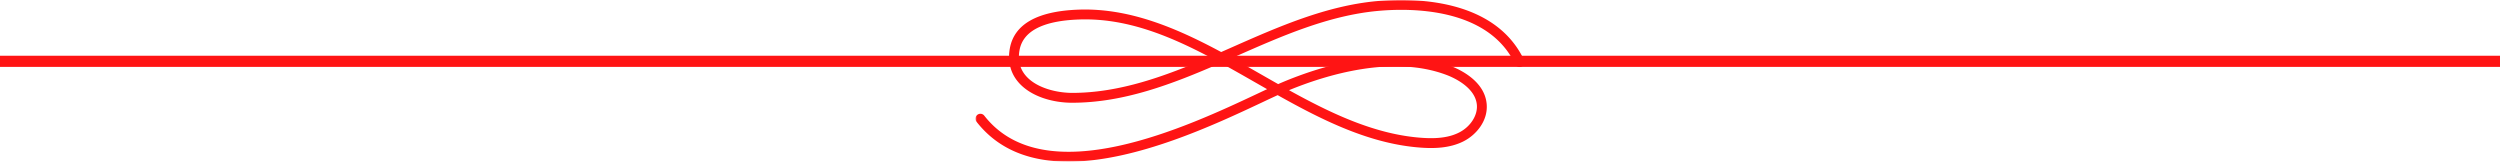
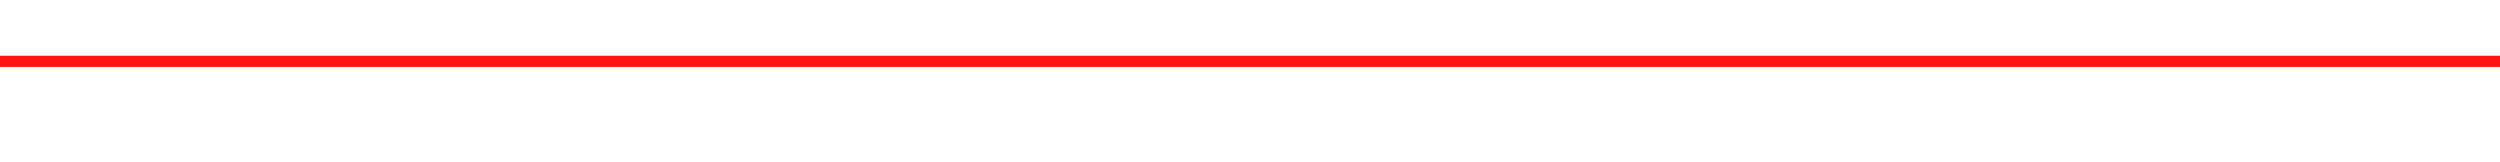
<svg xmlns="http://www.w3.org/2000/svg" xmlns:xlink="http://www.w3.org/1999/xlink" width="897" height="58" viewBox="0 0 897 58">
  <defs>
-     <path id="a" d="M0 0h197v58H0z" />
-   </defs>
+     </defs>
  <g fill="none" fill-rule="evenodd">
    <g transform="translate(350)">
      <mask id="b" fill="#fff">
        <use xlink:href="#a" />
      </mask>
      <path fill="#FF1414" d="M39.342 6.953c-.79 0-1.58.015-2.376.046-12.796.486-19.913 4.18-21.154 10.978-.647 3.543.07 6.594 2.135 9.066 3.873 4.64 11.458 6.286 16.792 6.286h.032c16.894-.024 33.001-5.87 49.258-12.862C69.444 12.795 54.964 6.953 39.342 6.953M112.5 32.357c15.32 8.476 31.142 15.984 47.832 17.104 5.708.389 9.916-.234 13.25-1.947 4.04-2.073 6.64-6.13 6.318-9.869-.544-6.324-8.35-9.785-10.73-10.695-19.477-7.456-43.488-.016-56.67 5.407M33.35 58C20.371 58 8.576 54.187.376 43.683a1.767 1.767 0 0 1 .303-2.482 1.763 1.763 0 0 1 2.482.304c21.844 27.975 73.439 3.682 98.238-7.993 1.132-.534 2.213-1.042 3.235-1.52-1.364-.775-2.724-1.553-4.081-2.328-4.221-2.413-8.393-4.798-12.55-7.066-17.484 7.629-34.78 14.242-53.227 14.268-6.482.036-14.884-1.973-19.543-7.555-2.729-3.271-3.73-7.409-2.899-11.97 1.58-8.65 9.82-13.32 24.499-13.877 18.123-.7 35.04 6.461 51.325 15.206.302-.134.608-.267.91-.4l2.86-1.263c16.603-7.334 33.77-14.918 52.104-16.61 12.323-1.131 42.13-1.352 52.797 21.13a1.77 1.77 0 0 1-.838 2.358 1.77 1.77 0 0 1-2.357-.84C183.925 2.577 155.937 2.851 144.357 3.92c-17.76 1.638-34.658 9.104-51 16.323l-1.28.564c3.432 1.9 6.84 3.848 10.23 5.784a1166.9 1166.9 0 0 0 6.295 3.584c.562-.25 1.093-.48 1.587-.687 13.441-5.65 39.141-13.917 60.242-5.843 3.673 1.405 12.29 5.551 12.99 13.696.518 6.022-3.758 11.028-8.225 13.321-5.162 2.65-11.093 2.597-15.1 2.33-18.287-1.23-35.275-9.661-51.67-18.857a530.45 530.45 0 0 0-5.52 2.577C86.19 44.582 57.692 57.999 33.35 58" mask="url(#b)" />
    </g>
    <path fill="#FF1414" d="M0 20h897v4H0z" />
  </g>
</svg>